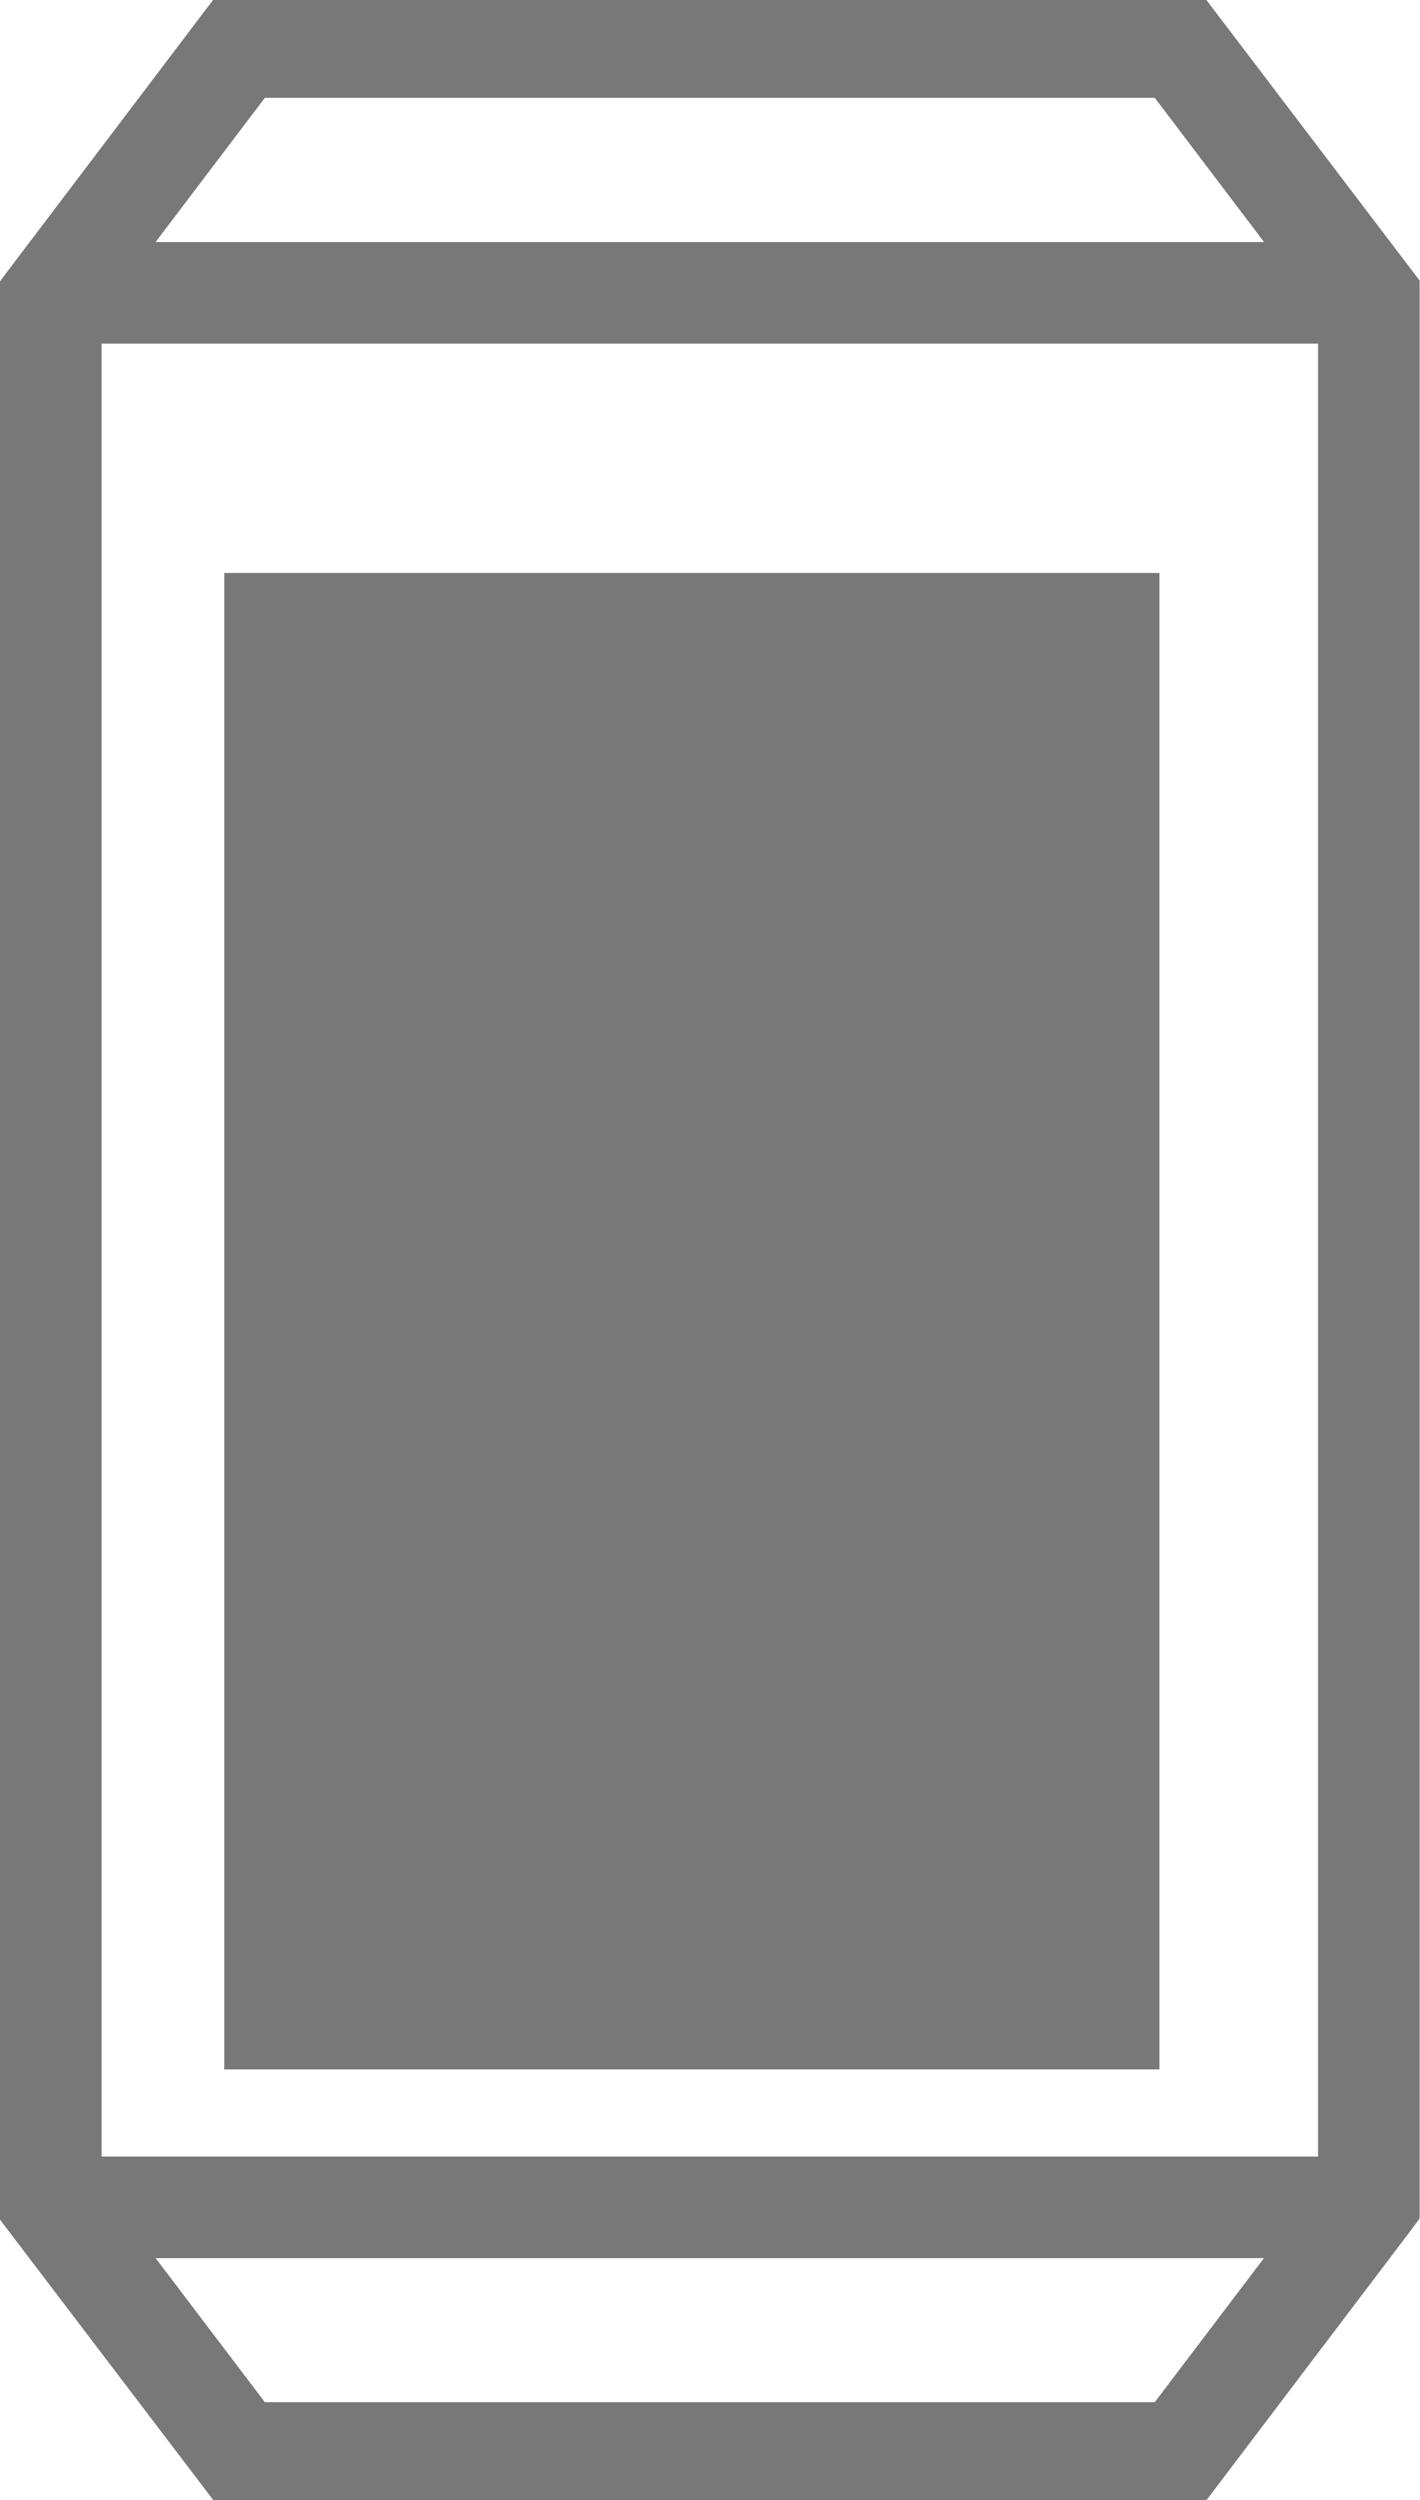
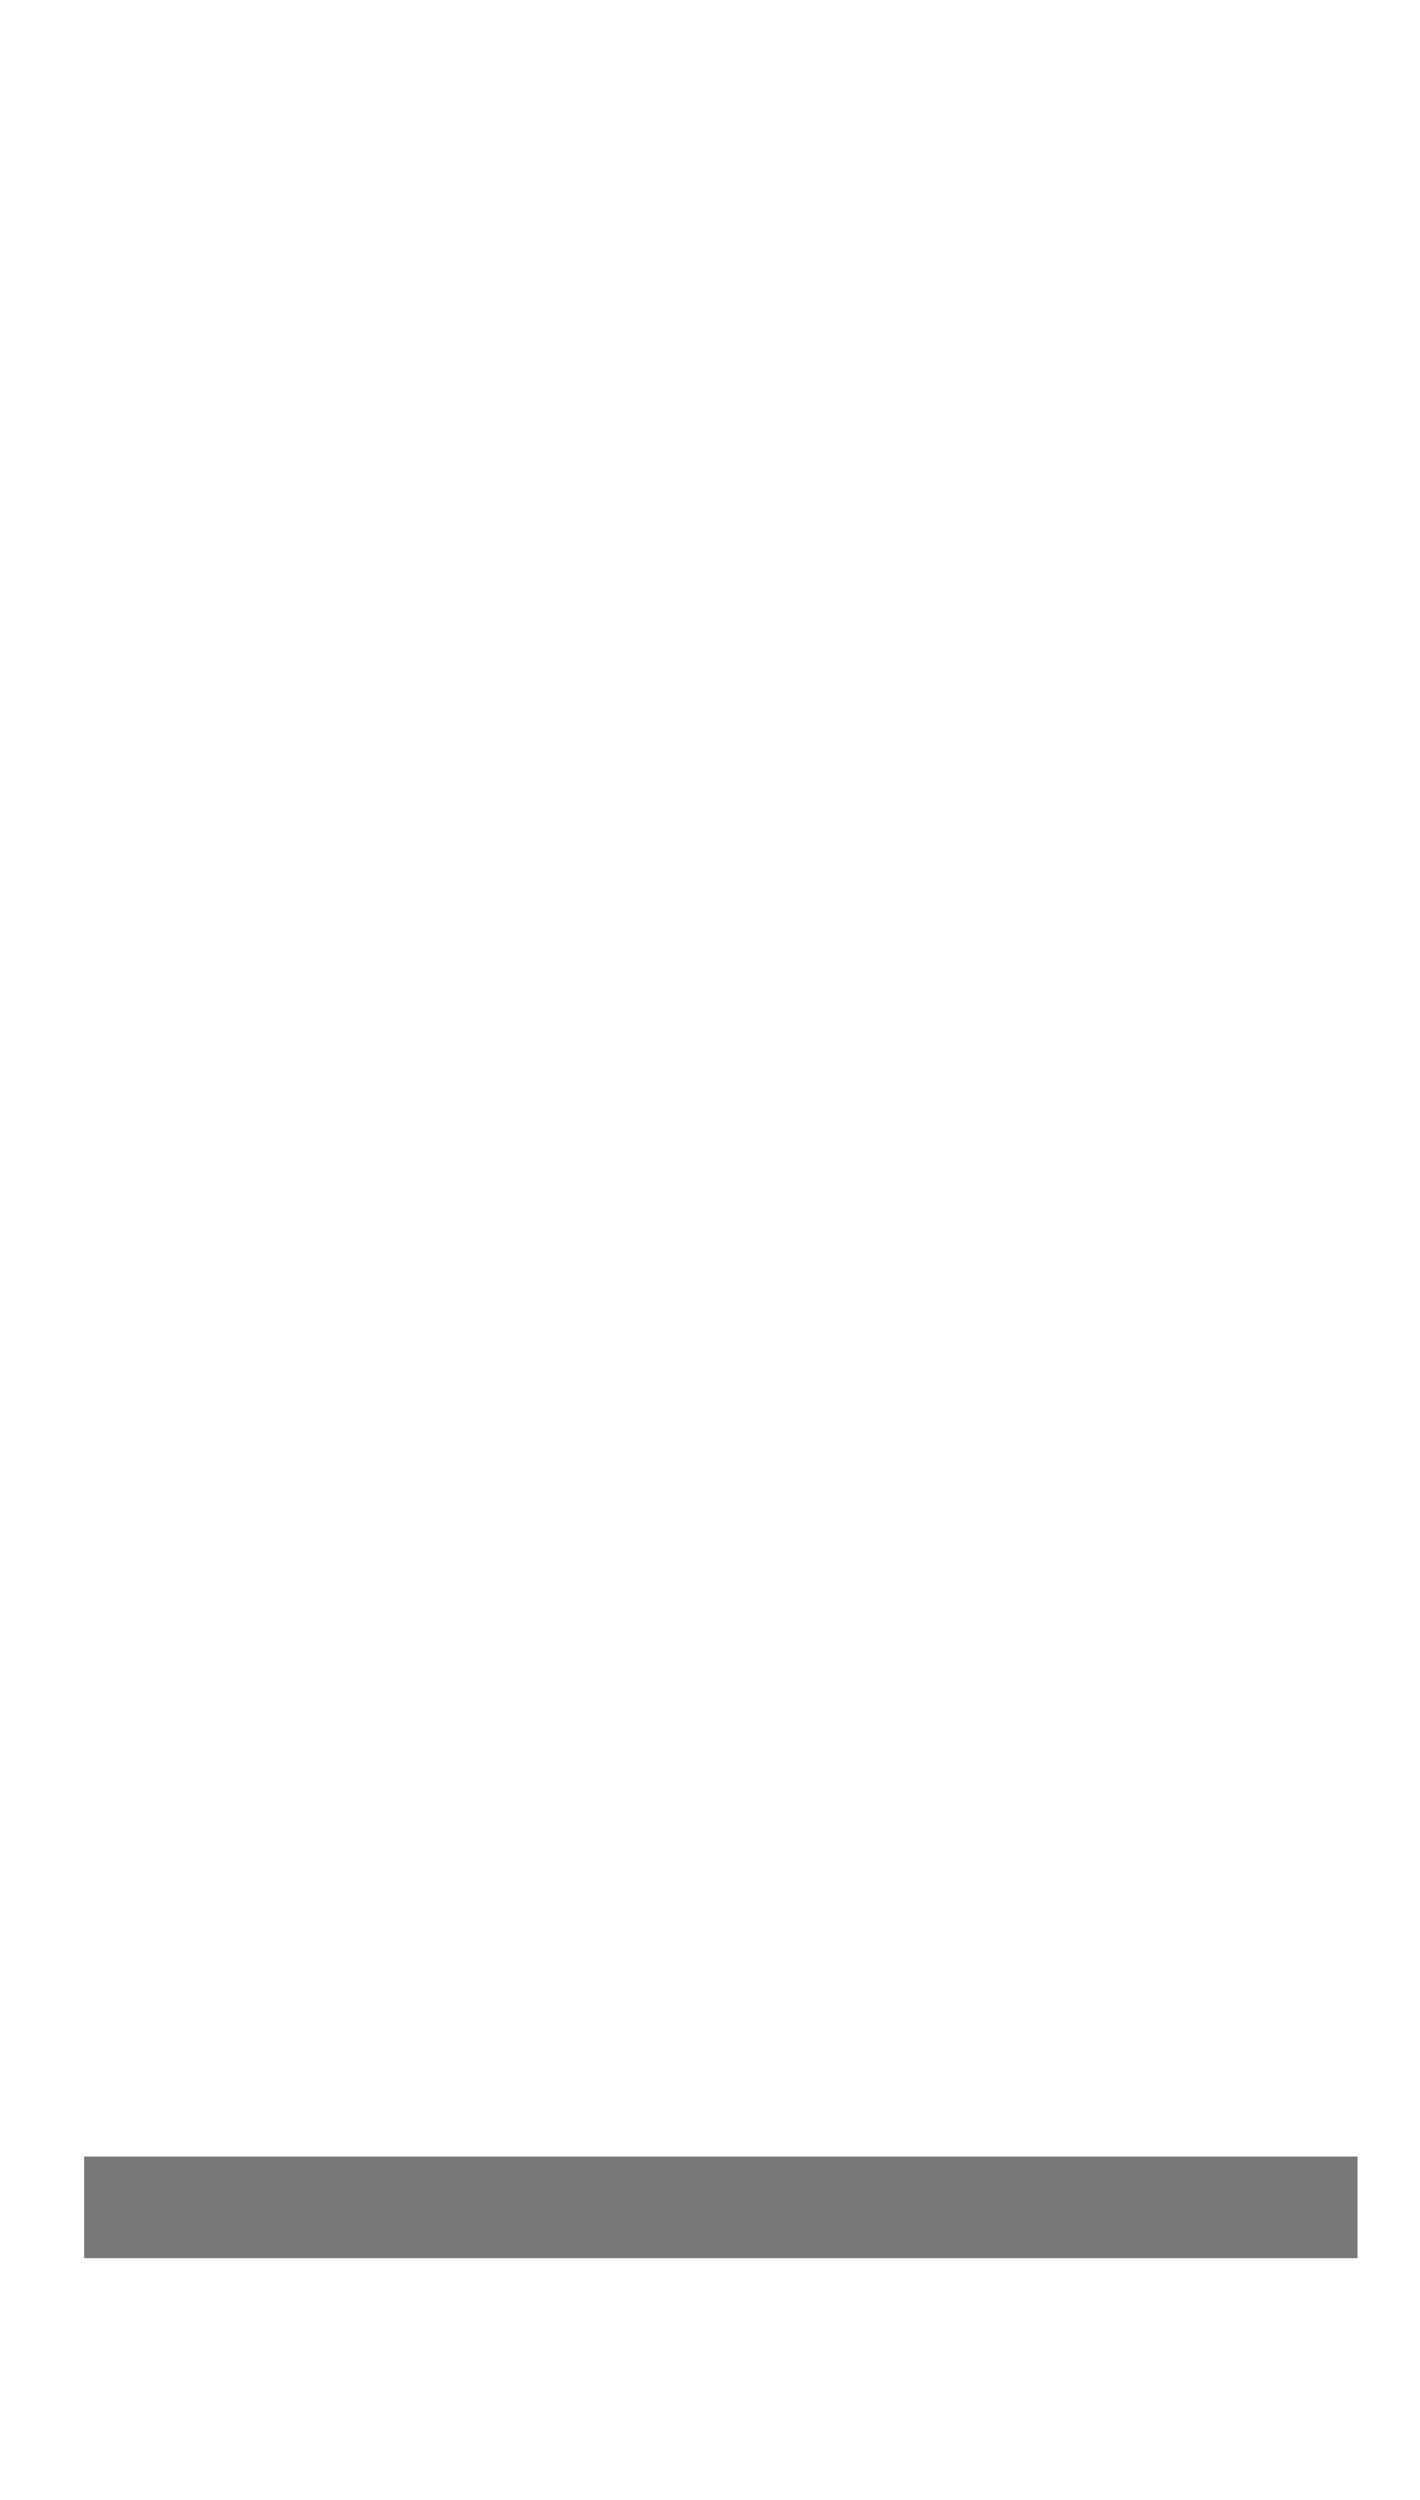
<svg xmlns="http://www.w3.org/2000/svg" id="icon_ml" width="7.592" height="13.365" viewBox="0 0 7.592 13.365">
  <g id="Grupo_2494" data-name="Grupo 2494" transform="translate(0)">
-     <path id="Trazado_980" data-name="Trazado 980" d="M198.687,528.135h-5.311l-1.141-1.5V516.276l.052-.07,1.088-1.436h5.311l1.14,1.5V526.63l-.052.07Zm-5.035-.523h4.758l.873-1.152V516.445l-.873-1.152h-4.758l-.873,1.152v10.016Z" transform="translate(-192.236 -514.77)" fill="#787878" />
-   </g>
+     </g>
  <g id="Grupo_2495" data-name="Grupo 2495" transform="translate(0.45 11.529)">
    <rect id="Rectángulo_914" data-name="Rectángulo 914" width="6.808" height="0.543" transform="translate(0 0)" fill="#787878" />
  </g>
  <g id="Grupo_2496" data-name="Grupo 2496" transform="translate(0.45 1.294)">
-     <rect id="Rectángulo_915" data-name="Rectángulo 915" width="6.808" height="0.543" transform="translate(0)" fill="#787878" />
-   </g>
-   <rect id="Rectángulo_916" data-name="Rectángulo 916" width="5" height="8" transform="translate(1.199 3.063)" fill="#787878" />
+     </g>
</svg>